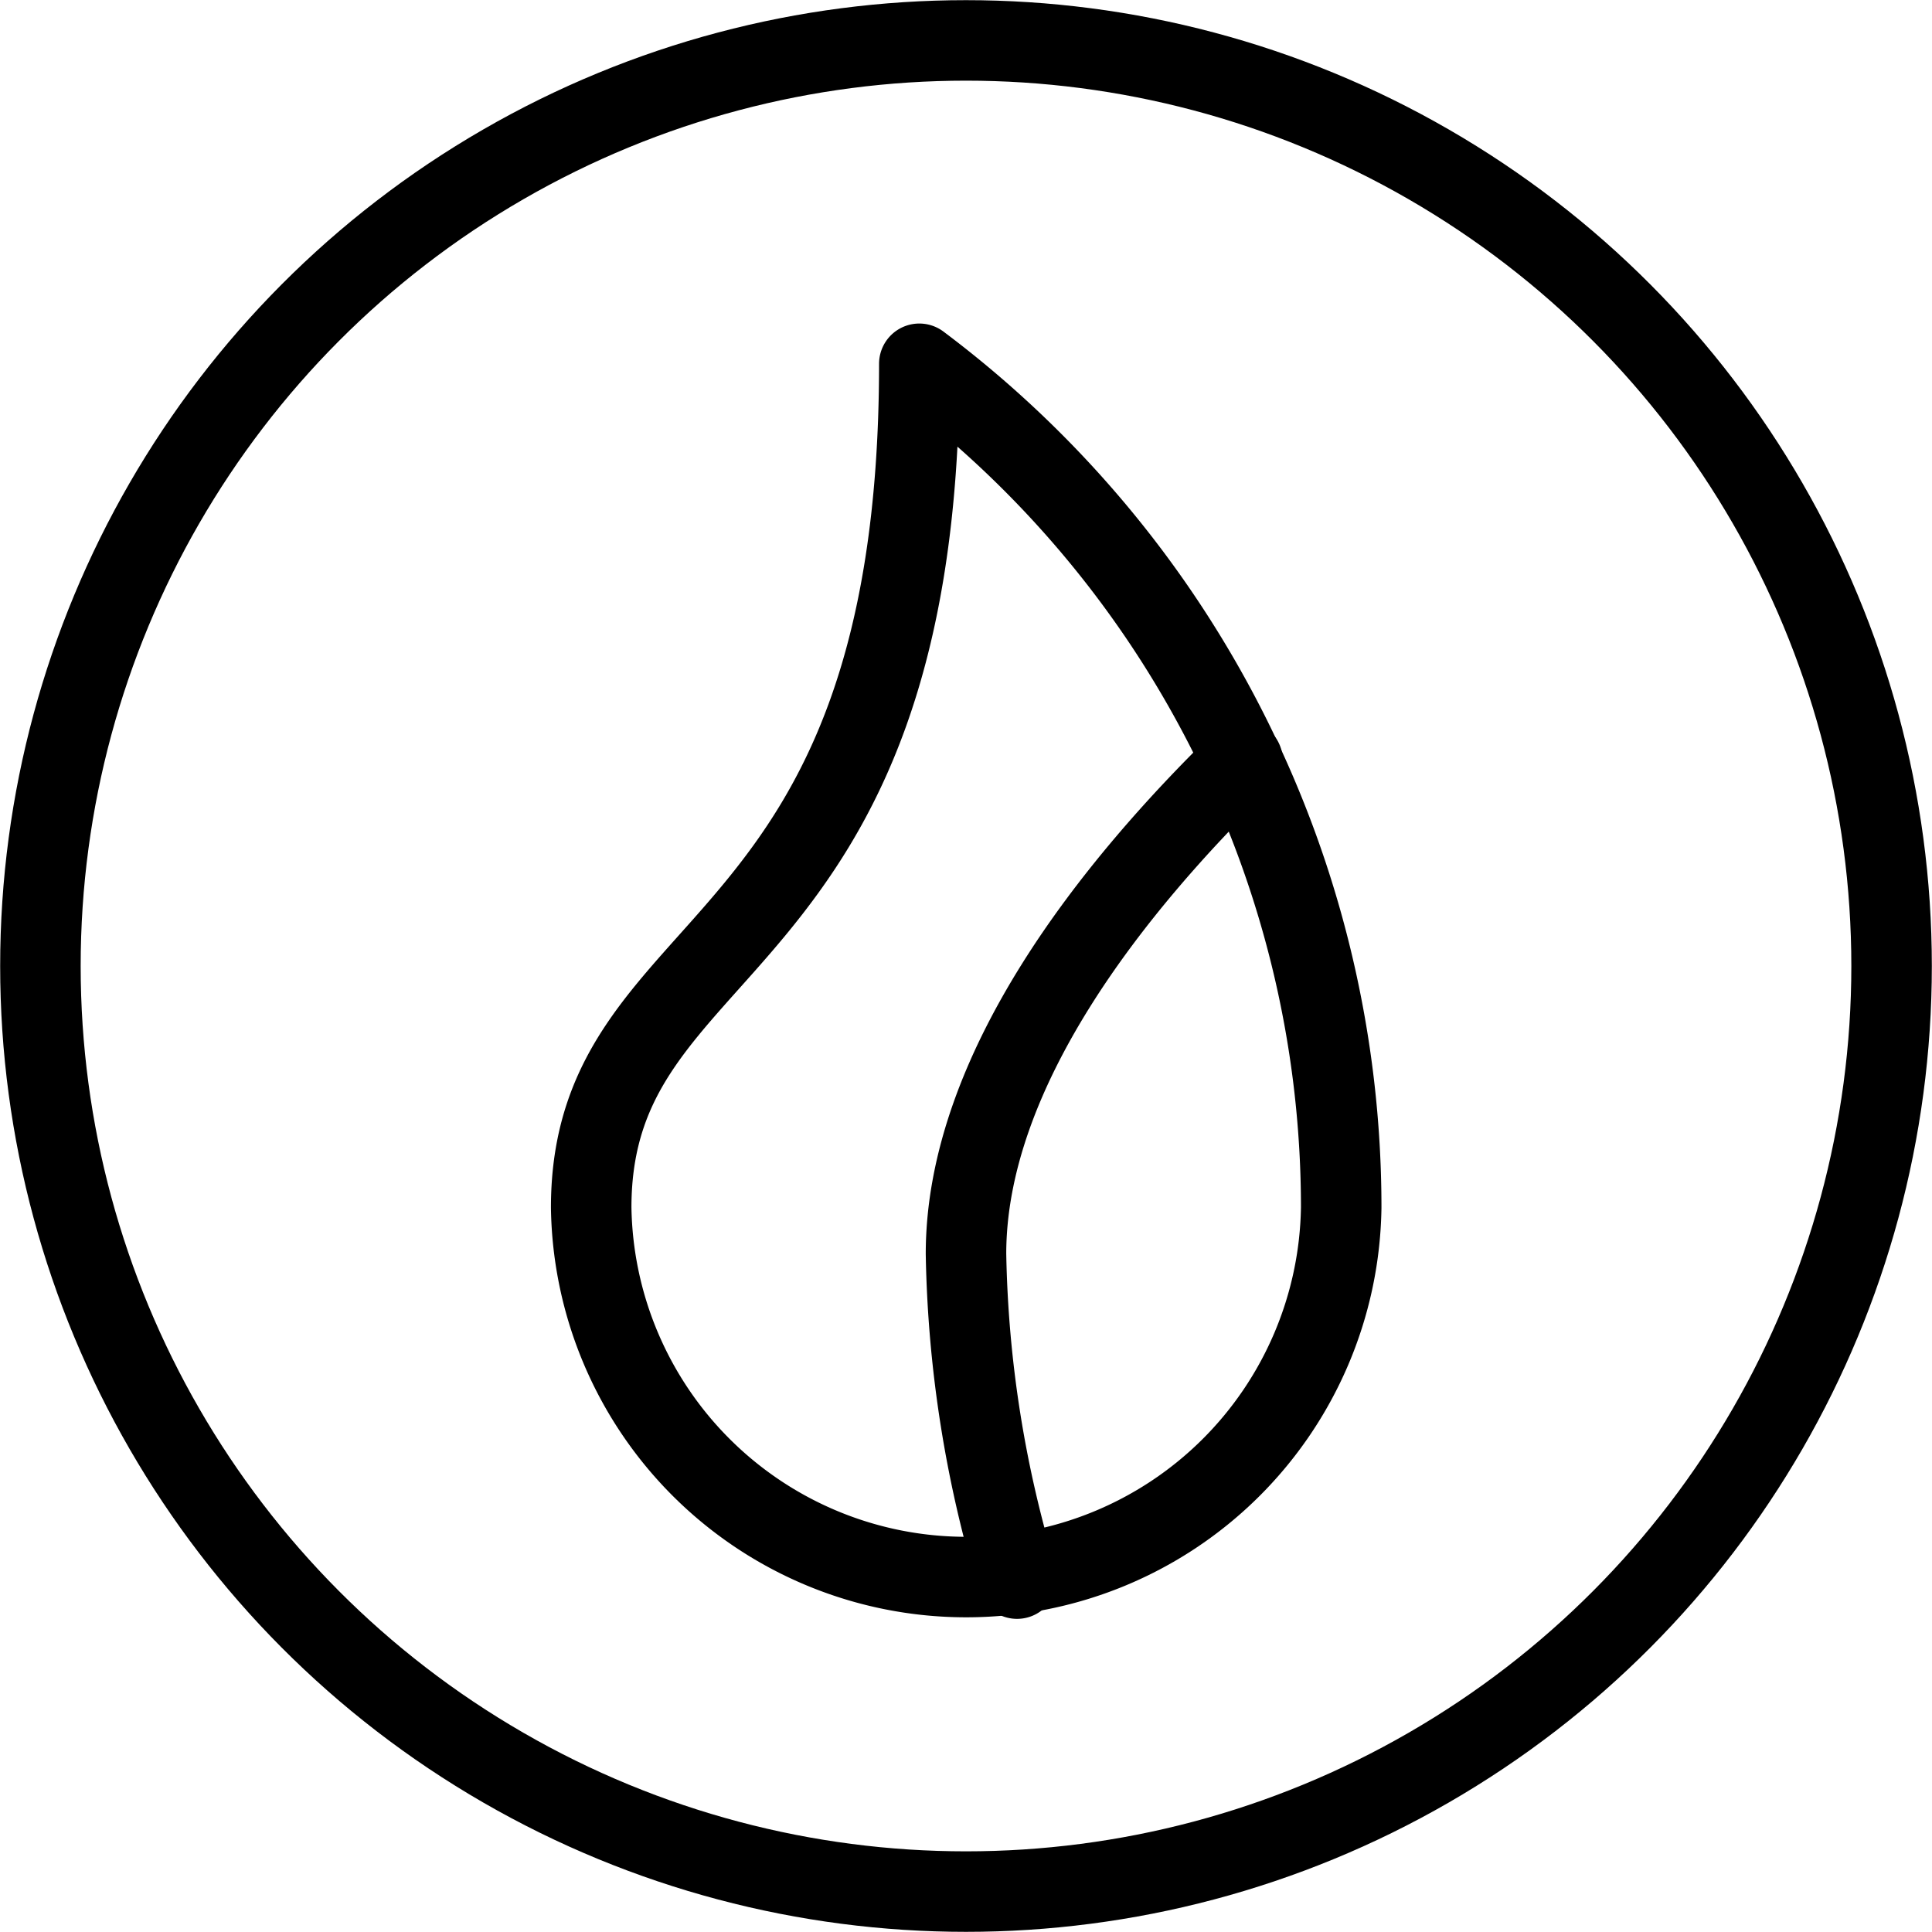
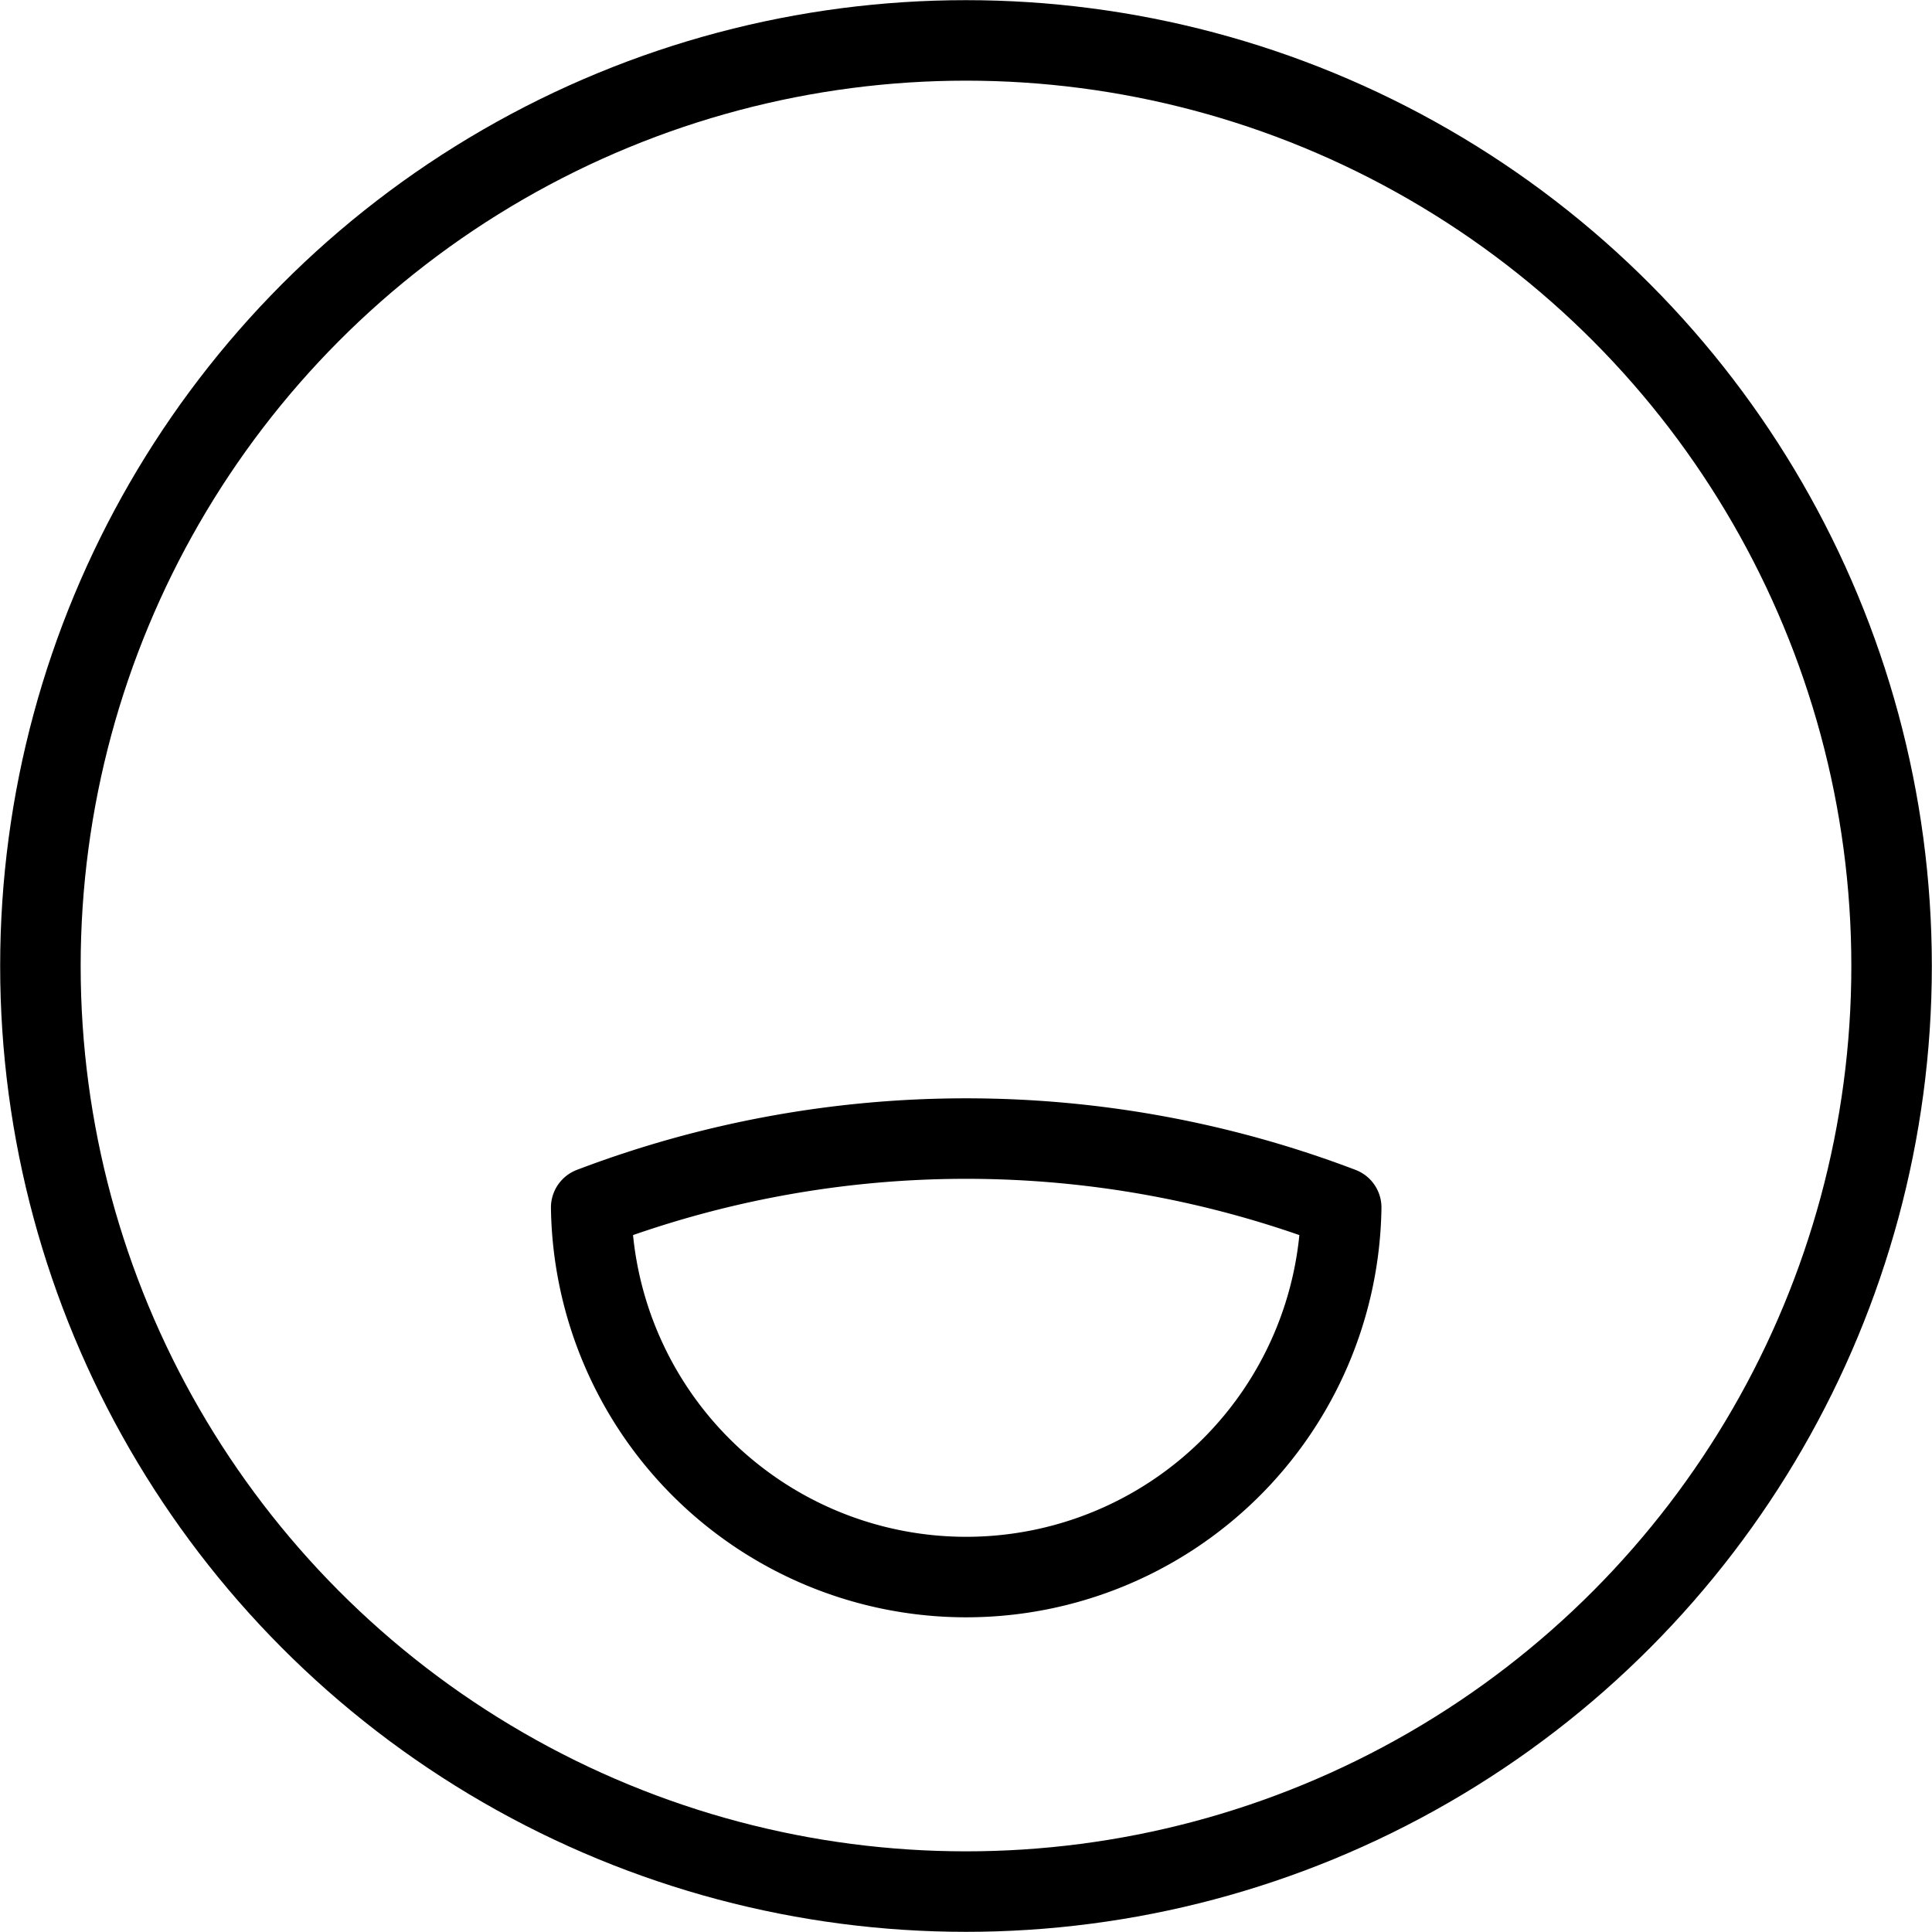
<svg xmlns="http://www.w3.org/2000/svg" viewBox="0 0 24 24">
  <g transform="matrix(1,0,0,1,0,0)">
    <defs>
      <style>.a{fill:none;stroke:#000000;stroke-linecap:round;stroke-linejoin:round;}</style>
    </defs>
    <circle class="a" cx="12" cy="12" r="11.498" />
-     <path class="a" d="M16.661,15a4.659,4.659,0,0,1-9.317,0c0-3.493,4.076-2.911,4.076-10.481A13.1,13.1,0,0,1,16.661,15Z" />
-     <path class="a" d="M15.435,9.447C13.828,11.013,12,13.3,12,15.577a14.812,14.812,0,0,0,.634,4.033" />
+     <path class="a" d="M16.661,15a4.659,4.659,0,0,1-9.317,0A13.1,13.1,0,0,1,16.661,15Z" />
  </g>
</svg>